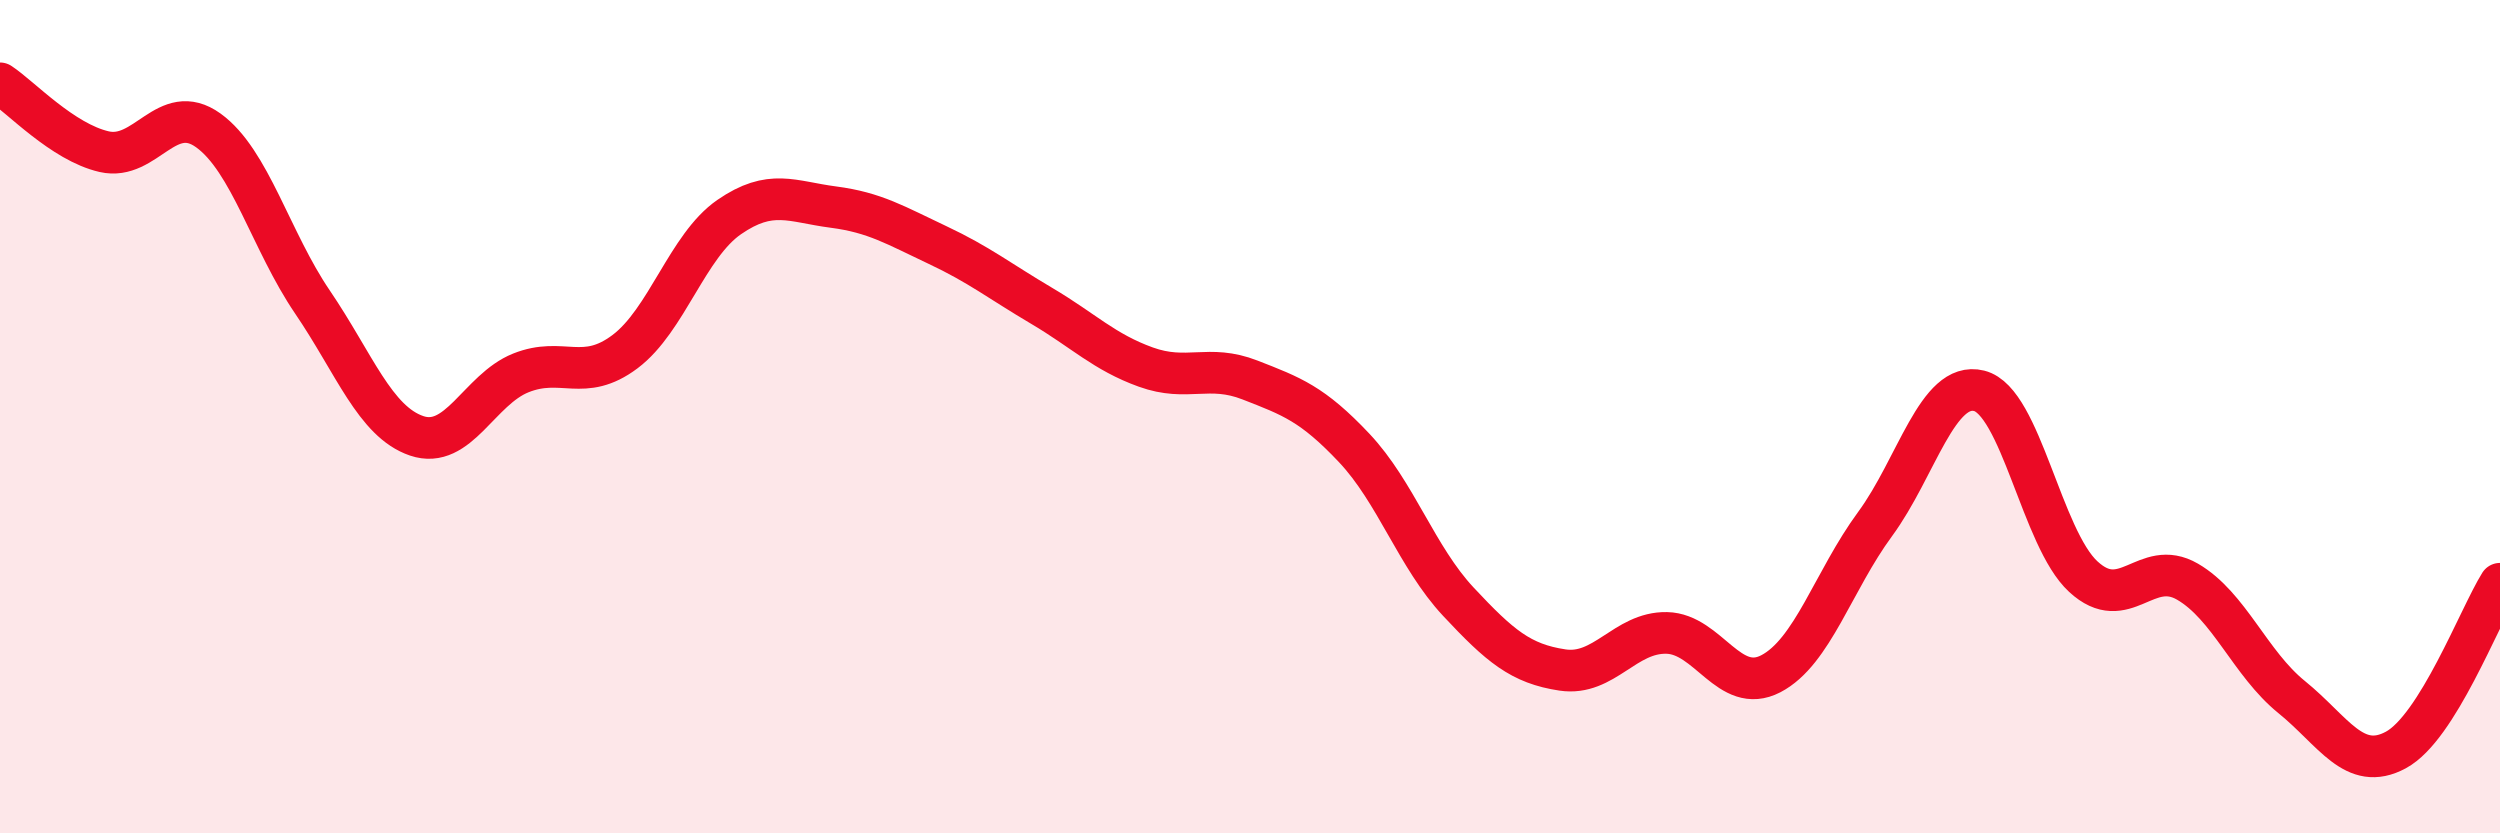
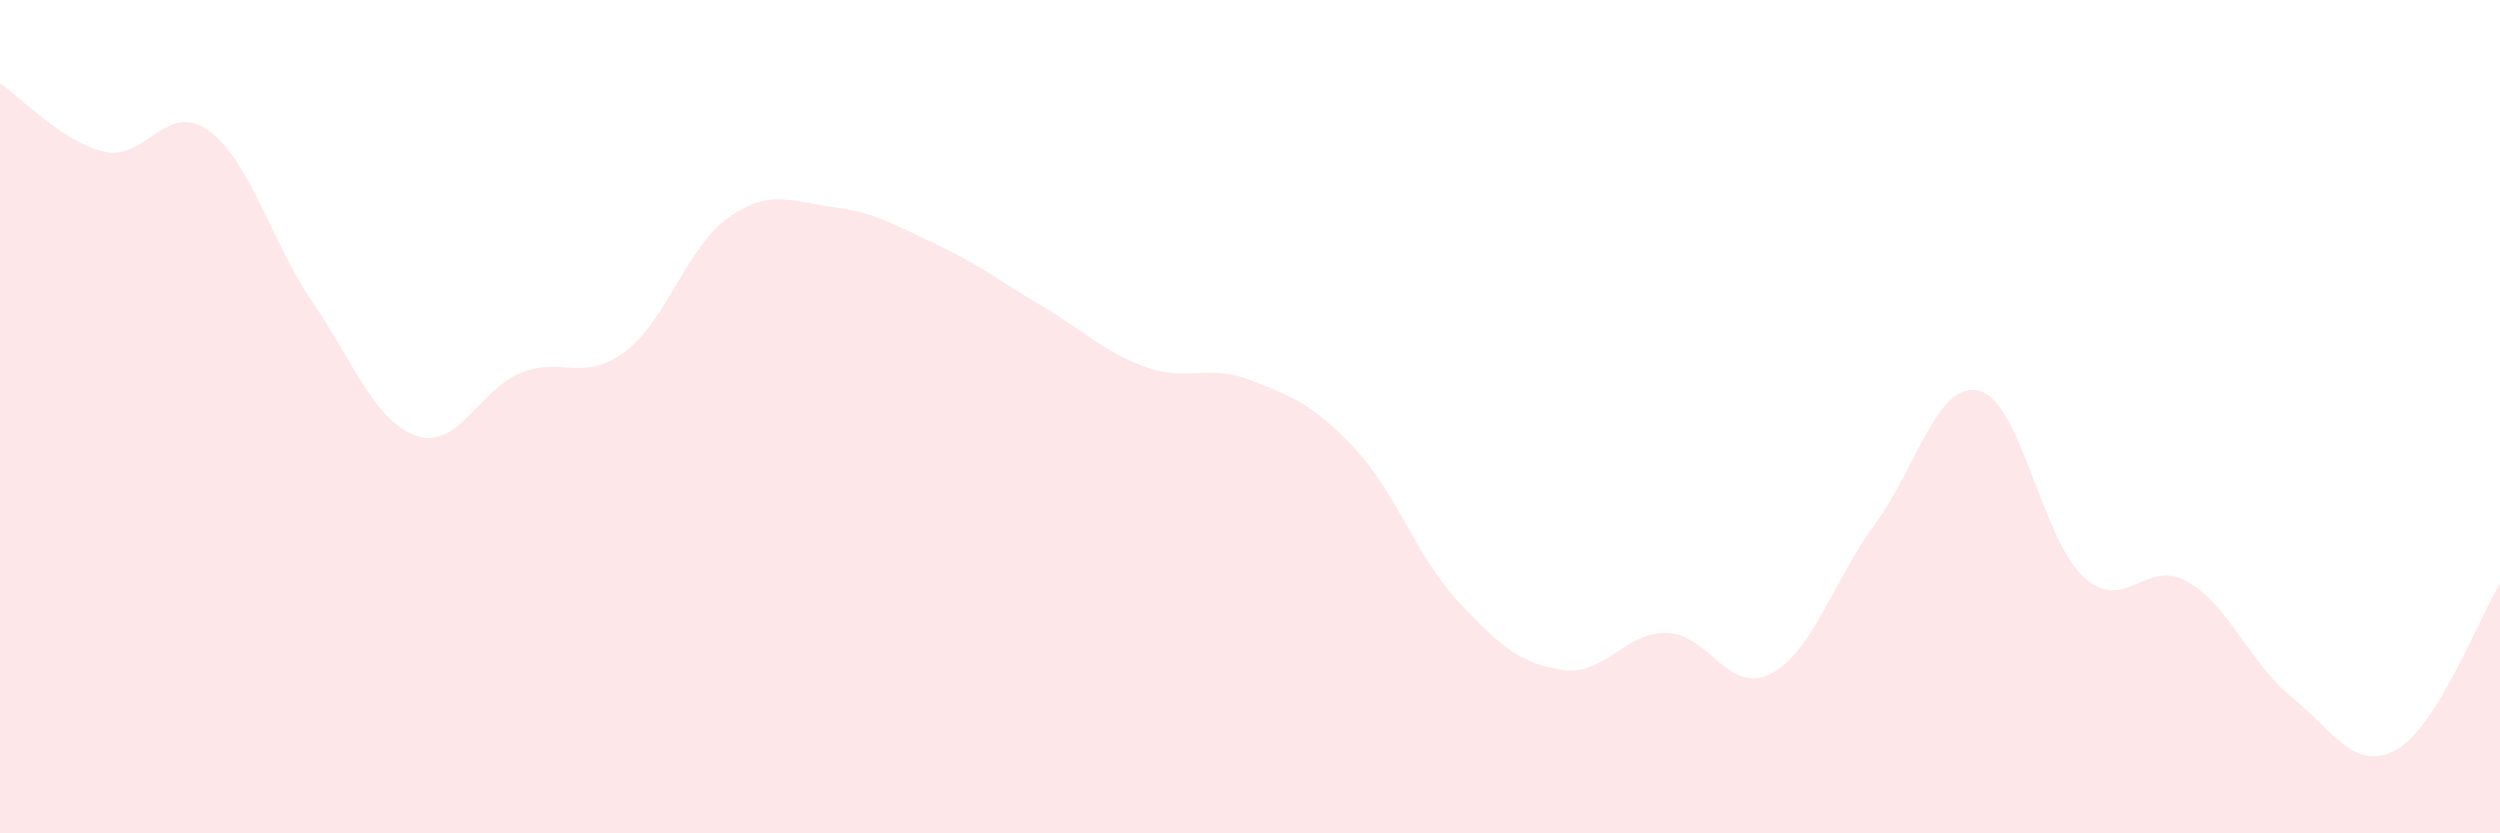
<svg xmlns="http://www.w3.org/2000/svg" width="60" height="20" viewBox="0 0 60 20">
  <path d="M 0,2 C 0.5,2.33 1.5,3.41 2.5,3.64 C 3.5,3.87 4,2.41 5,3.13 C 6,3.85 6.5,5.78 7.5,7.25 C 8.5,8.72 9,10.12 10,10.46 C 11,10.8 11.5,9.35 12.5,8.95 C 13.5,8.55 14,9.19 15,8.44 C 16,7.69 16.5,5.9 17.5,5.21 C 18.5,4.52 19,4.84 20,4.97 C 21,5.1 21.5,5.41 22.5,5.88 C 23.5,6.35 24,6.75 25,7.34 C 26,7.93 26.5,8.45 27.5,8.81 C 28.5,9.17 29,8.73 30,9.12 C 31,9.51 31.5,9.69 32.5,10.75 C 33.5,11.81 34,13.37 35,14.44 C 36,15.51 36.5,15.93 37.5,16.08 C 38.5,16.23 39,15.17 40,15.19 C 41,15.21 41.5,16.69 42.5,16.17 C 43.5,15.65 44,13.94 45,12.58 C 46,11.22 46.5,9.13 47.5,9.38 C 48.5,9.63 49,12.92 50,13.84 C 51,14.76 51.5,13.38 52.5,13.96 C 53.5,14.54 54,15.92 55,16.73 C 56,17.54 56.5,18.54 57.5,18 C 58.5,17.46 59.5,14.81 60,14.01L60 20L0 20Z" fill="#EB0A25" opacity="0.1" stroke-linecap="round" stroke-linejoin="round" />
-   <path d="M 0,2 C 0.5,2.33 1.5,3.41 2.5,3.64 C 3.5,3.87 4,2.41 5,3.13 C 6,3.85 6.5,5.78 7.5,7.25 C 8.5,8.72 9,10.12 10,10.46 C 11,10.8 11.5,9.35 12.5,8.95 C 13.5,8.55 14,9.19 15,8.44 C 16,7.69 16.5,5.9 17.5,5.21 C 18.5,4.52 19,4.84 20,4.97 C 21,5.1 21.5,5.41 22.5,5.88 C 23.5,6.35 24,6.75 25,7.34 C 26,7.93 26.5,8.45 27.5,8.81 C 28.5,9.17 29,8.73 30,9.12 C 31,9.51 31.5,9.69 32.5,10.75 C 33.5,11.81 34,13.37 35,14.44 C 36,15.51 36.5,15.93 37.5,16.08 C 38.5,16.23 39,15.17 40,15.19 C 41,15.21 41.5,16.69 42.5,16.17 C 43.5,15.65 44,13.94 45,12.58 C 46,11.22 46.5,9.13 47.5,9.38 C 48.5,9.63 49,12.92 50,13.84 C 51,14.76 51.5,13.38 52.5,13.96 C 53.5,14.54 54,15.92 55,16.73 C 56,17.54 56.5,18.54 57.5,18 C 58.5,17.46 59.5,14.81 60,14.01" stroke="#EB0A25" stroke-width="1" fill="none" stroke-linecap="round" stroke-linejoin="round" />
</svg>